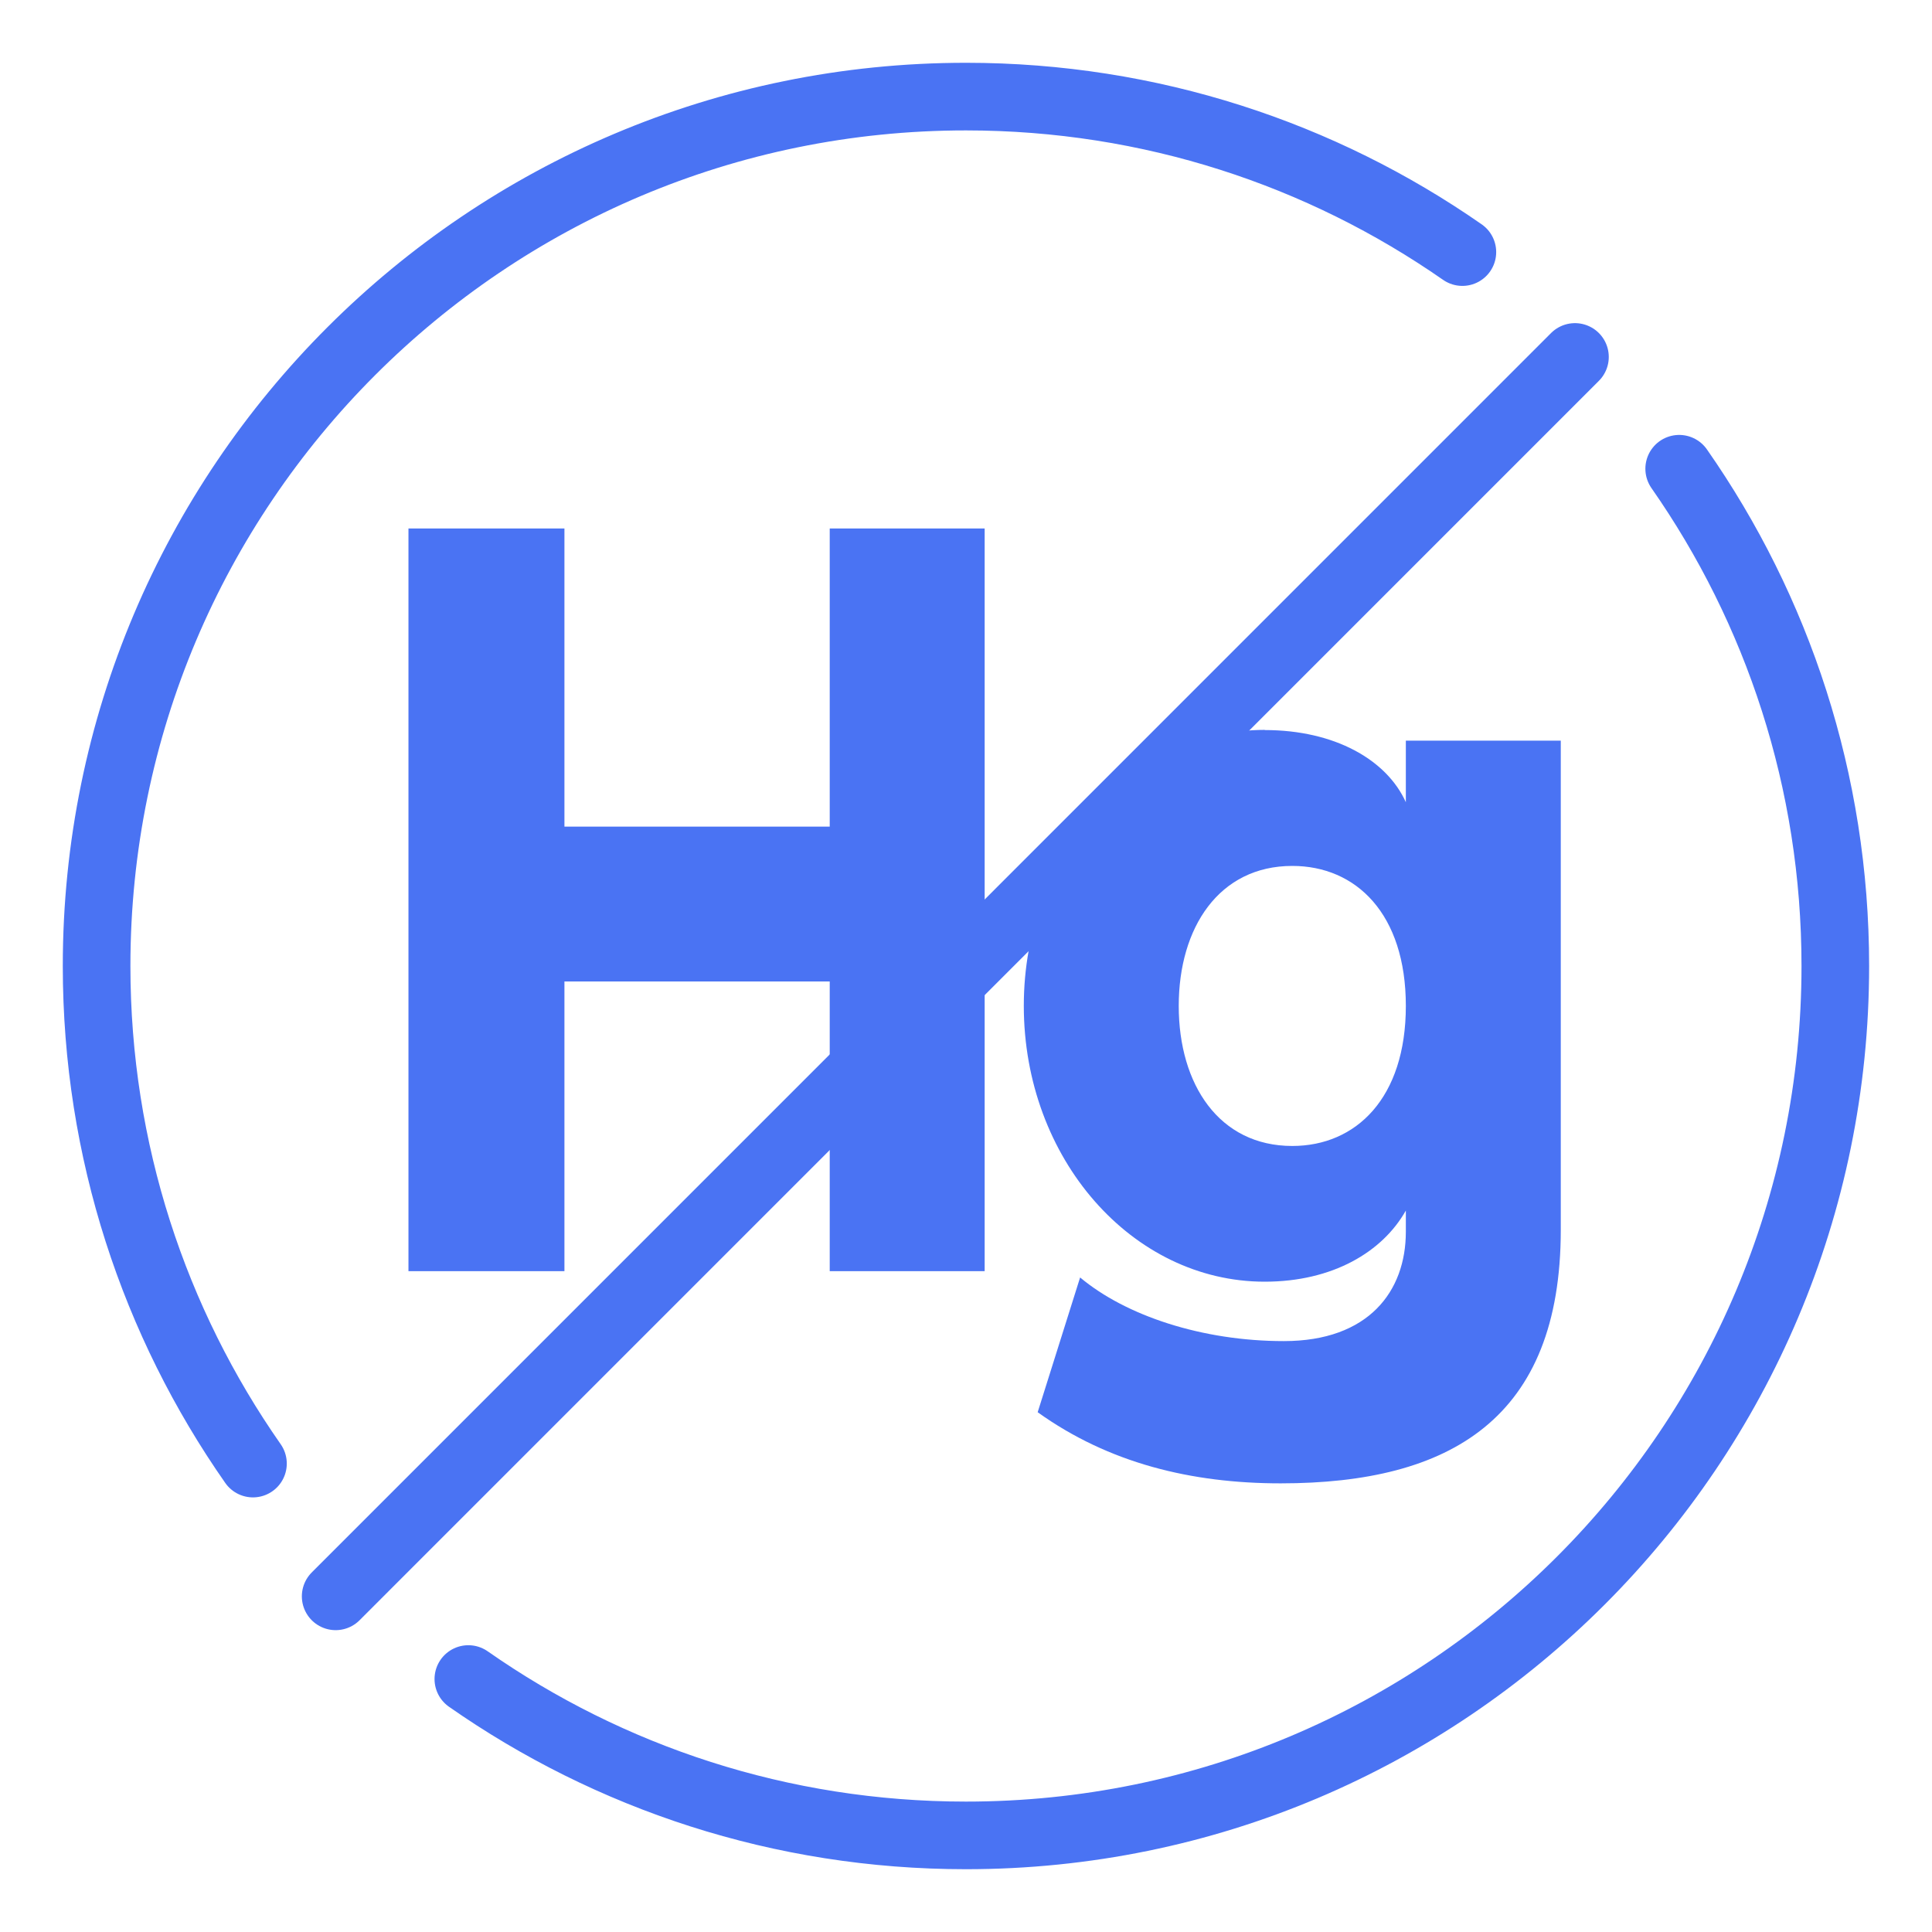
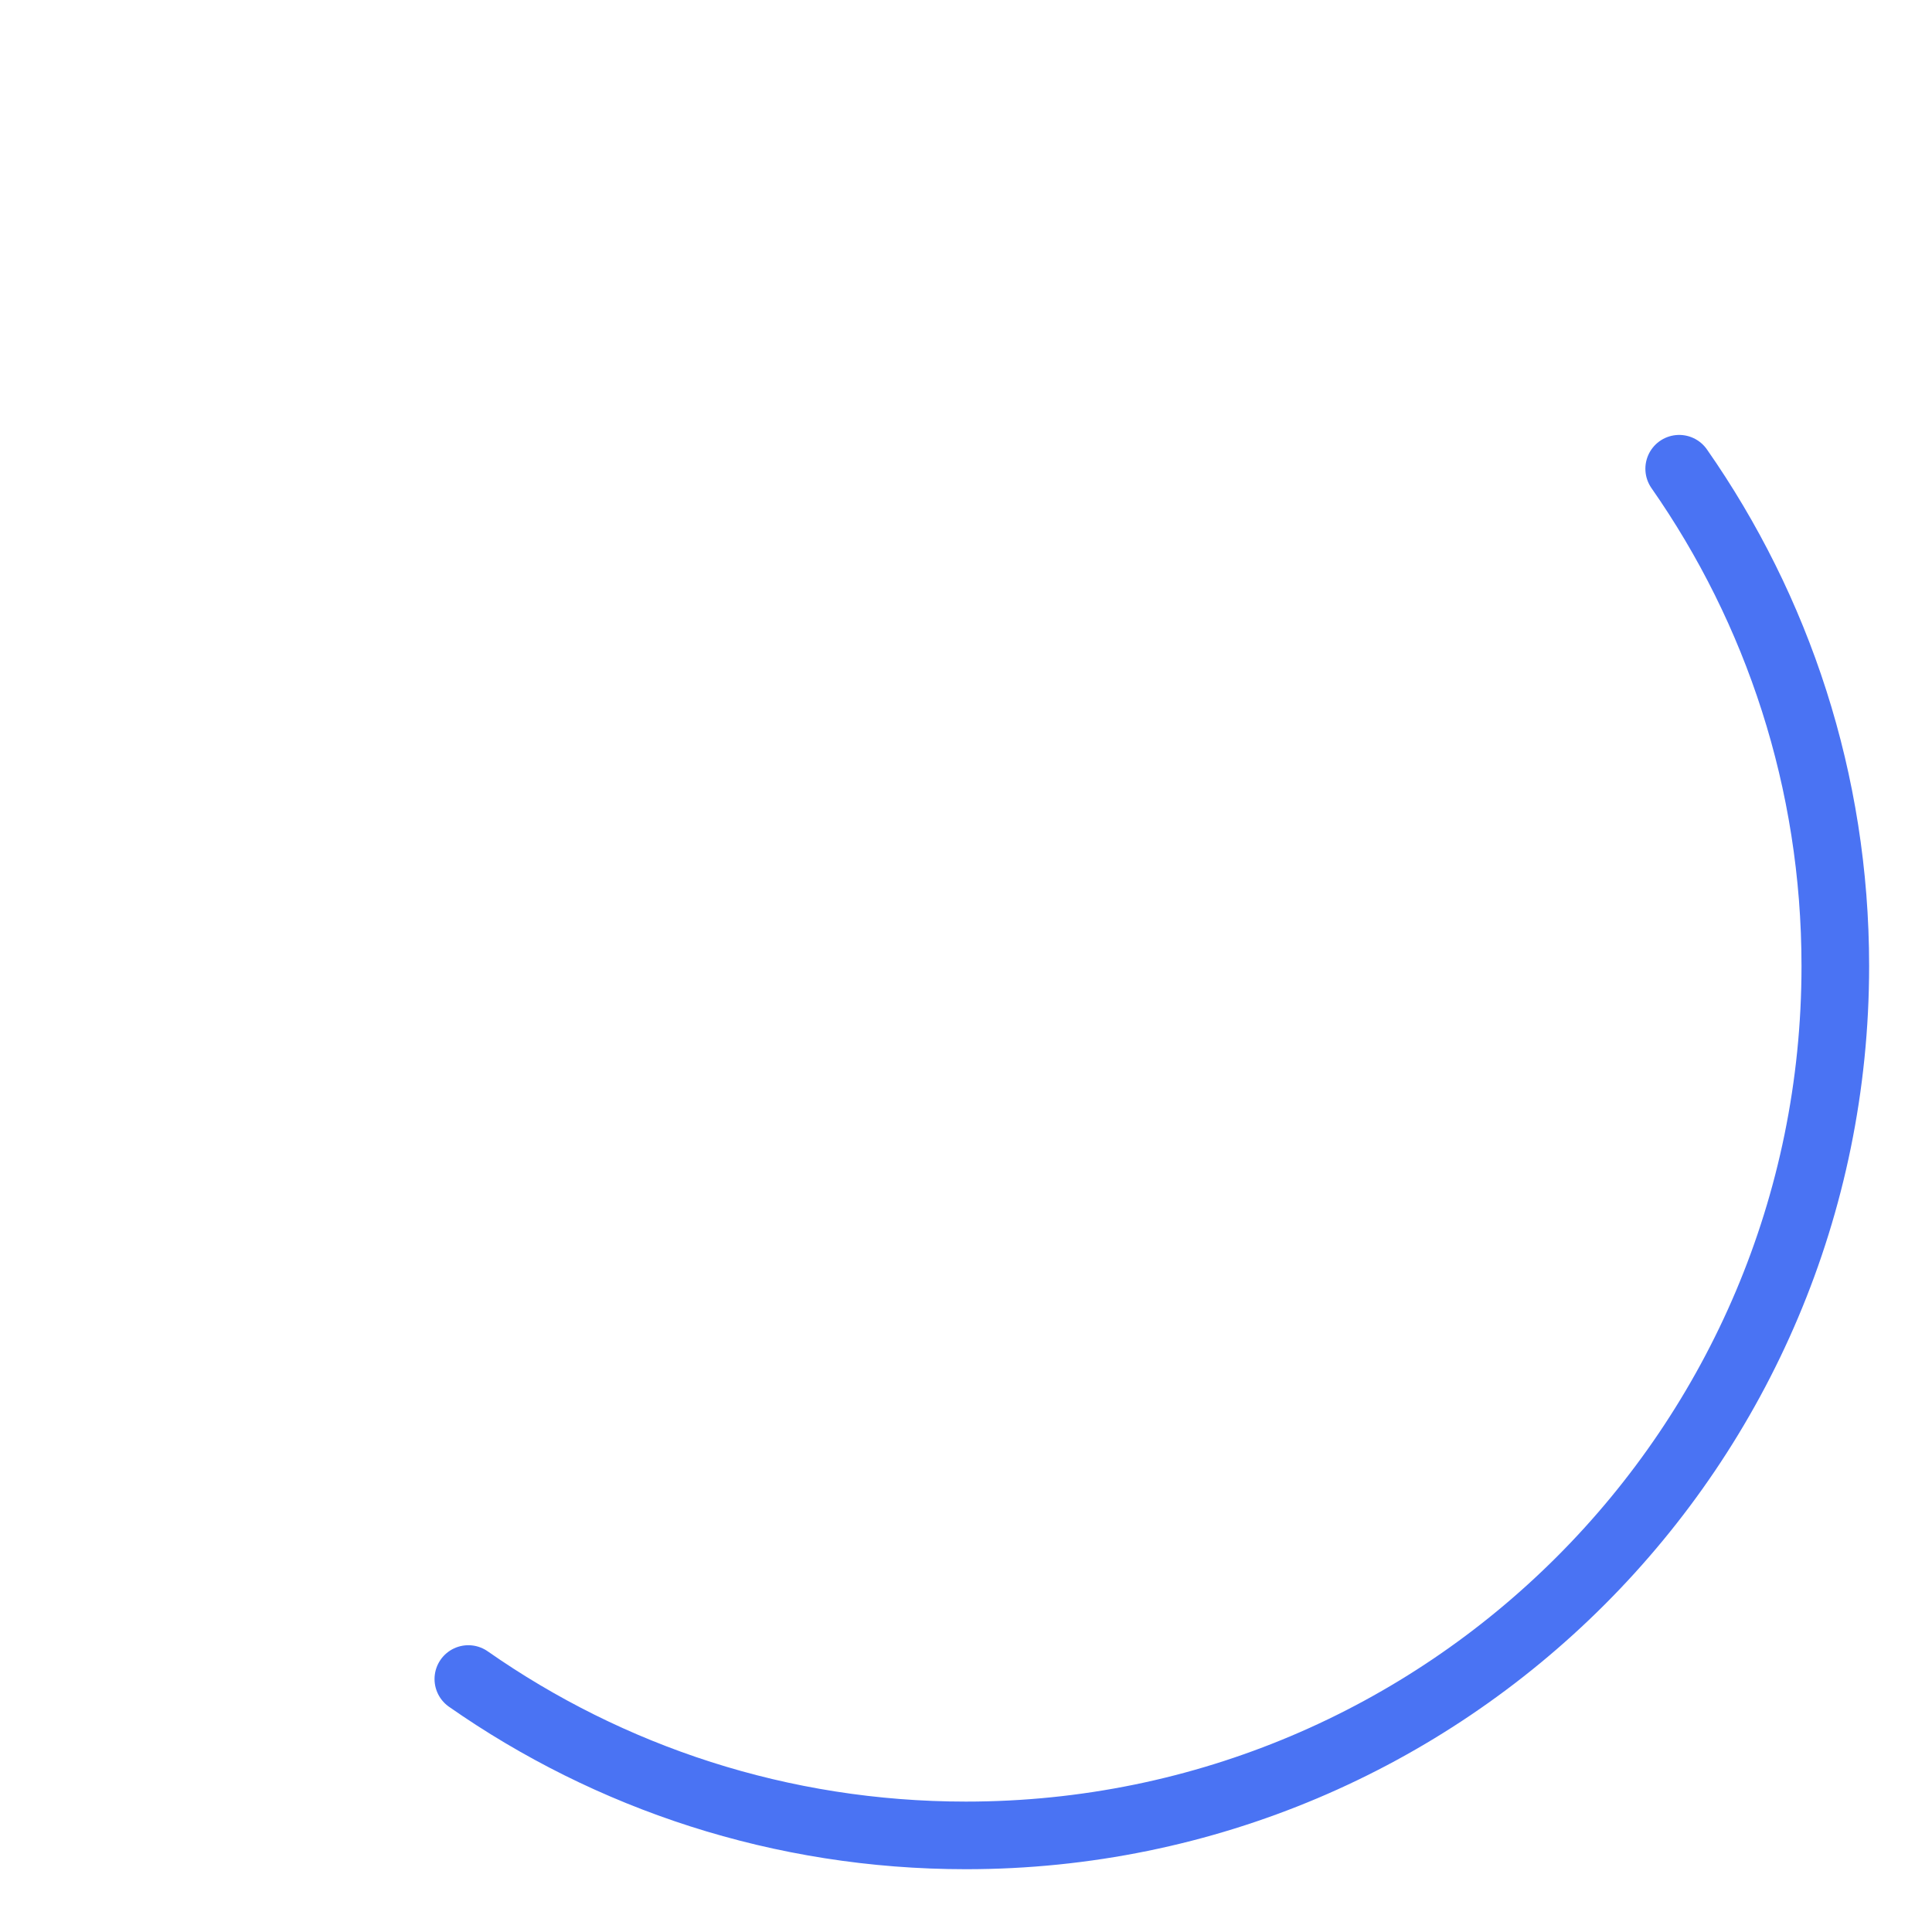
<svg xmlns="http://www.w3.org/2000/svg" width="160" height="160" viewBox="0 0 160 160" fill="none">
-   <path d="M46.744 43.766V68.457H68.714V43.766H81.545V105.272H68.714V81.281H46.744V105.272H33.827V43.766H46.744Z" fill="#4A73F3" />
-   <path d="M104.737 60.46C110.535 60.46 114.841 62.923 116.426 66.436V61.338H129.257V101.845C129.257 117.489 120.117 122.845 106.058 122.845C98.675 122.845 91.82 121.174 85.936 116.954L89.45 105.794C93.227 108.957 99.553 111.064 106.322 111.064C113.348 111.064 116.426 106.936 116.426 102.01V100.253C114.491 103.681 110.364 106.144 104.737 106.144C93.755 106.144 84.787 95.948 84.787 83.295C84.787 70.728 93.749 60.446 104.737 60.446V60.46ZM97.618 83.308C97.618 89.813 100.96 94.904 107.022 94.904C112.292 94.904 116.426 90.949 116.426 83.308C116.426 75.668 112.298 71.712 107.022 71.712C100.96 71.712 97.618 76.81 97.618 83.308Z" fill="#4A73F3" />
-   <path d="M130.432 29.561L27.798 132.202" stroke="#4A73F3" stroke-width="5.6" stroke-linecap="round" stroke-linejoin="round" />
-   <path d="M20.95 121.207C12.788 109.532 8 95.327 8 80C8 40.233 40.233 8 80 8C95.281 8 109.452 12.761 121.108 20.877" stroke="#4A73F3" stroke-width="5.6" stroke-linecap="round" stroke-linejoin="round" />
  <path d="M139.063 38.819C147.212 50.488 151.993 64.686 151.993 80C151.993 119.761 119.761 152 79.993 152C64.666 152 50.462 147.212 38.786 139.05" stroke="#4A73F3" stroke-width="5.6" stroke-linecap="round" stroke-linejoin="round" />
</svg>